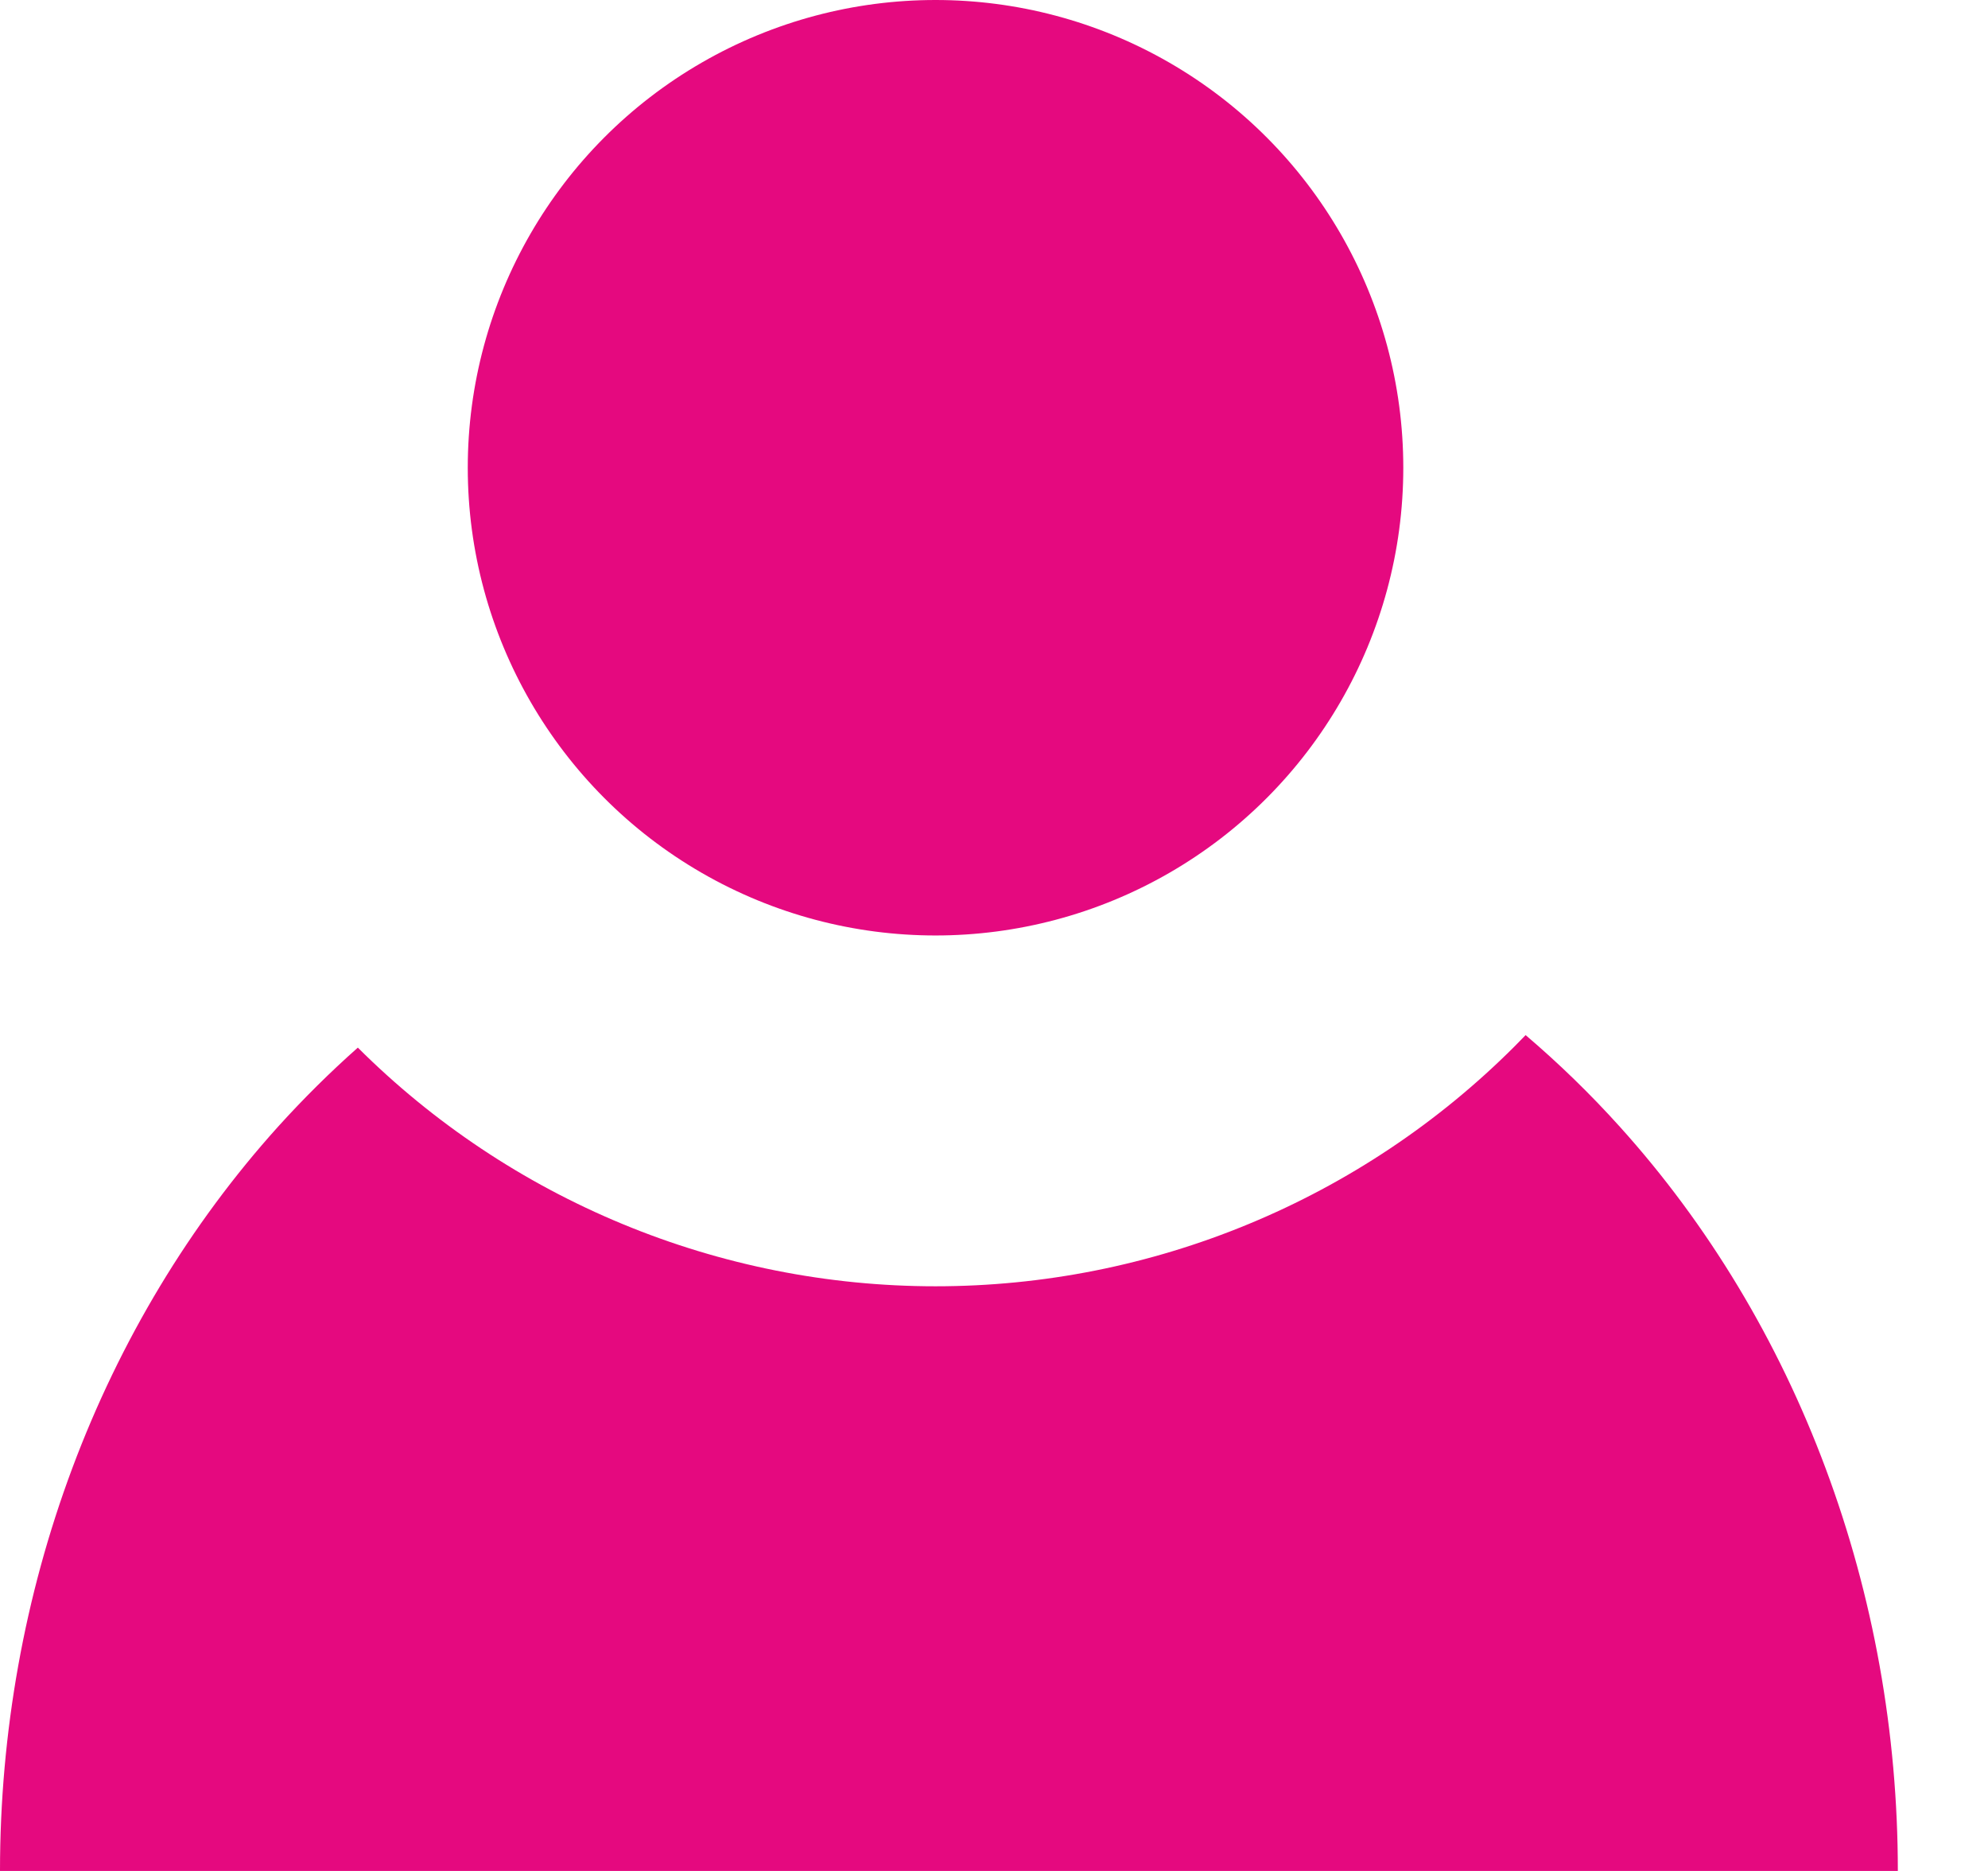
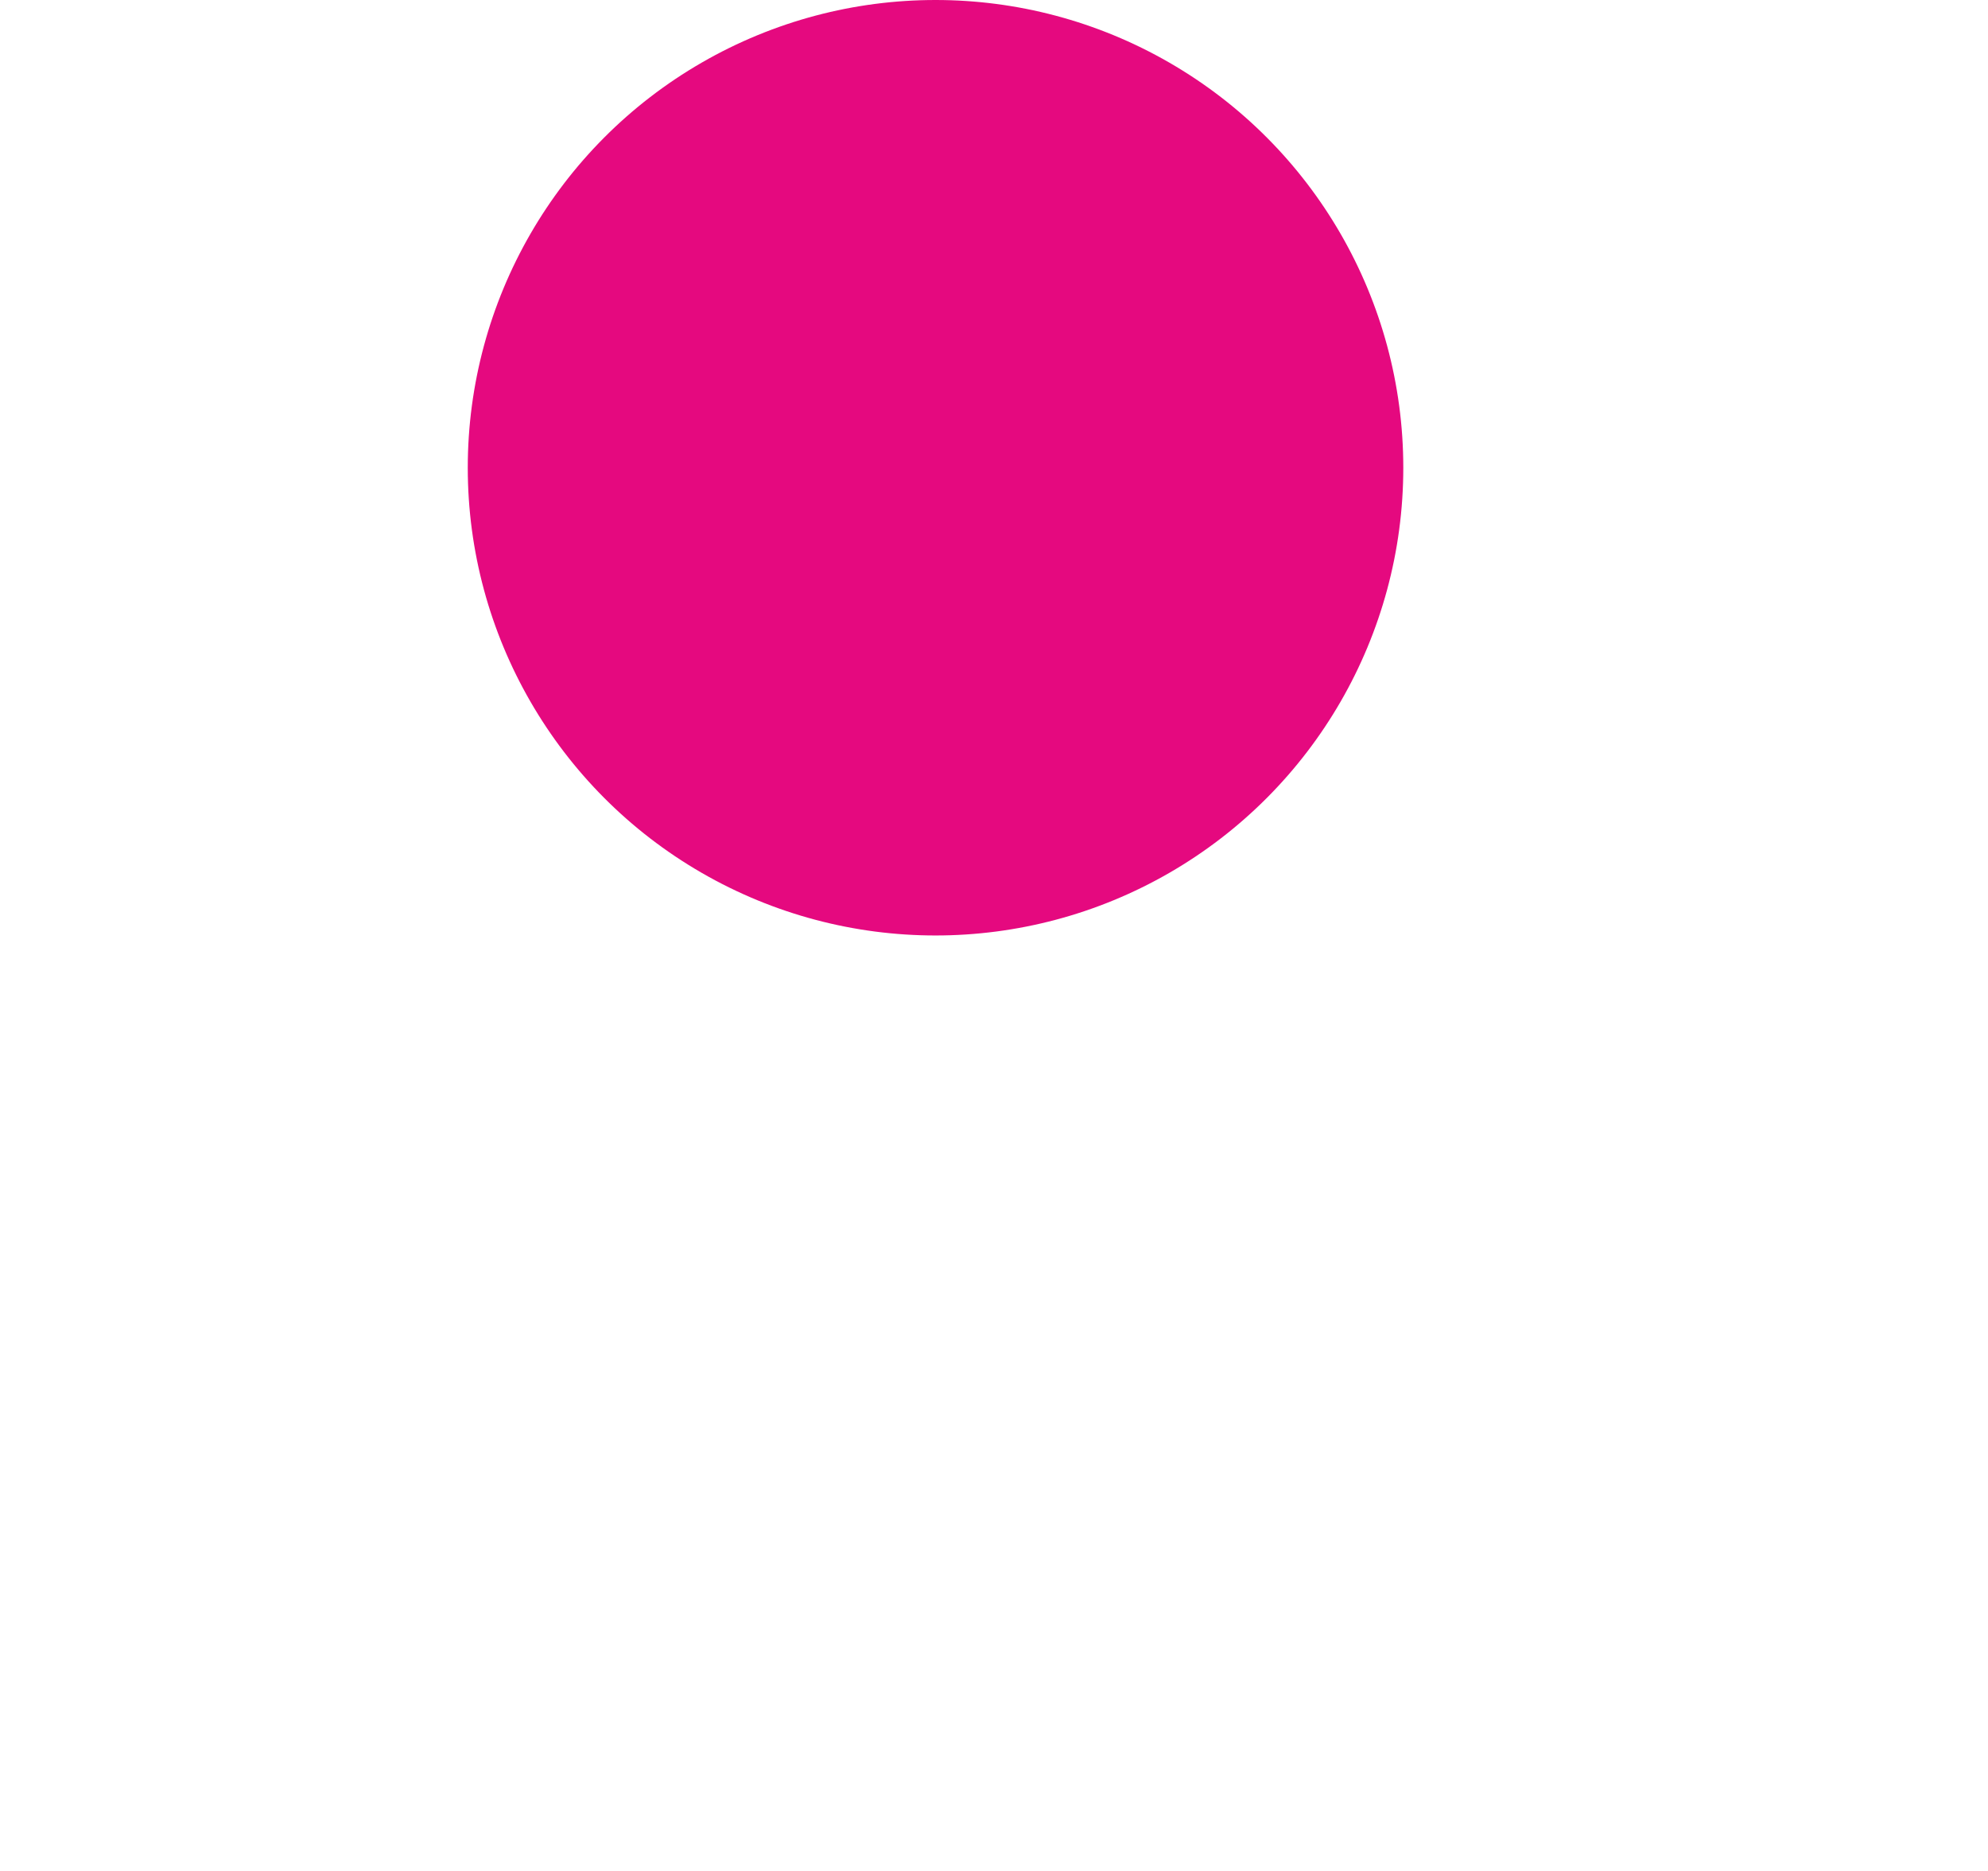
<svg xmlns="http://www.w3.org/2000/svg" width="17" height="16" viewBox="0 0 17 16" fill="none">
-   <path fill-rule="evenodd" clip-rule="evenodd" d="M3.06 8.959C2.822 9.17 2.594 9.396 2.377 9.636C1.624 10.472 1.026 11.464 0.618 12.556C0.21 13.648 0 14.818 0 16L8.115 16L16.229 16C16.229 14.818 16.019 13.648 15.611 12.556C15.204 11.464 14.606 10.472 13.852 9.636C13.599 9.355 13.329 9.093 13.046 8.852C13.014 8.885 12.982 8.917 12.95 8.95C12.3 9.6 11.529 10.115 10.679 10.467C9.83 10.819 8.92 11 8 11C7.081 11 6.171 10.819 5.322 10.467C4.477 10.117 3.708 9.605 3.06 8.959Z" fill="#E5097F" />
  <circle cx="8" cy="4" r="4" fill="#E5097F" />
</svg>